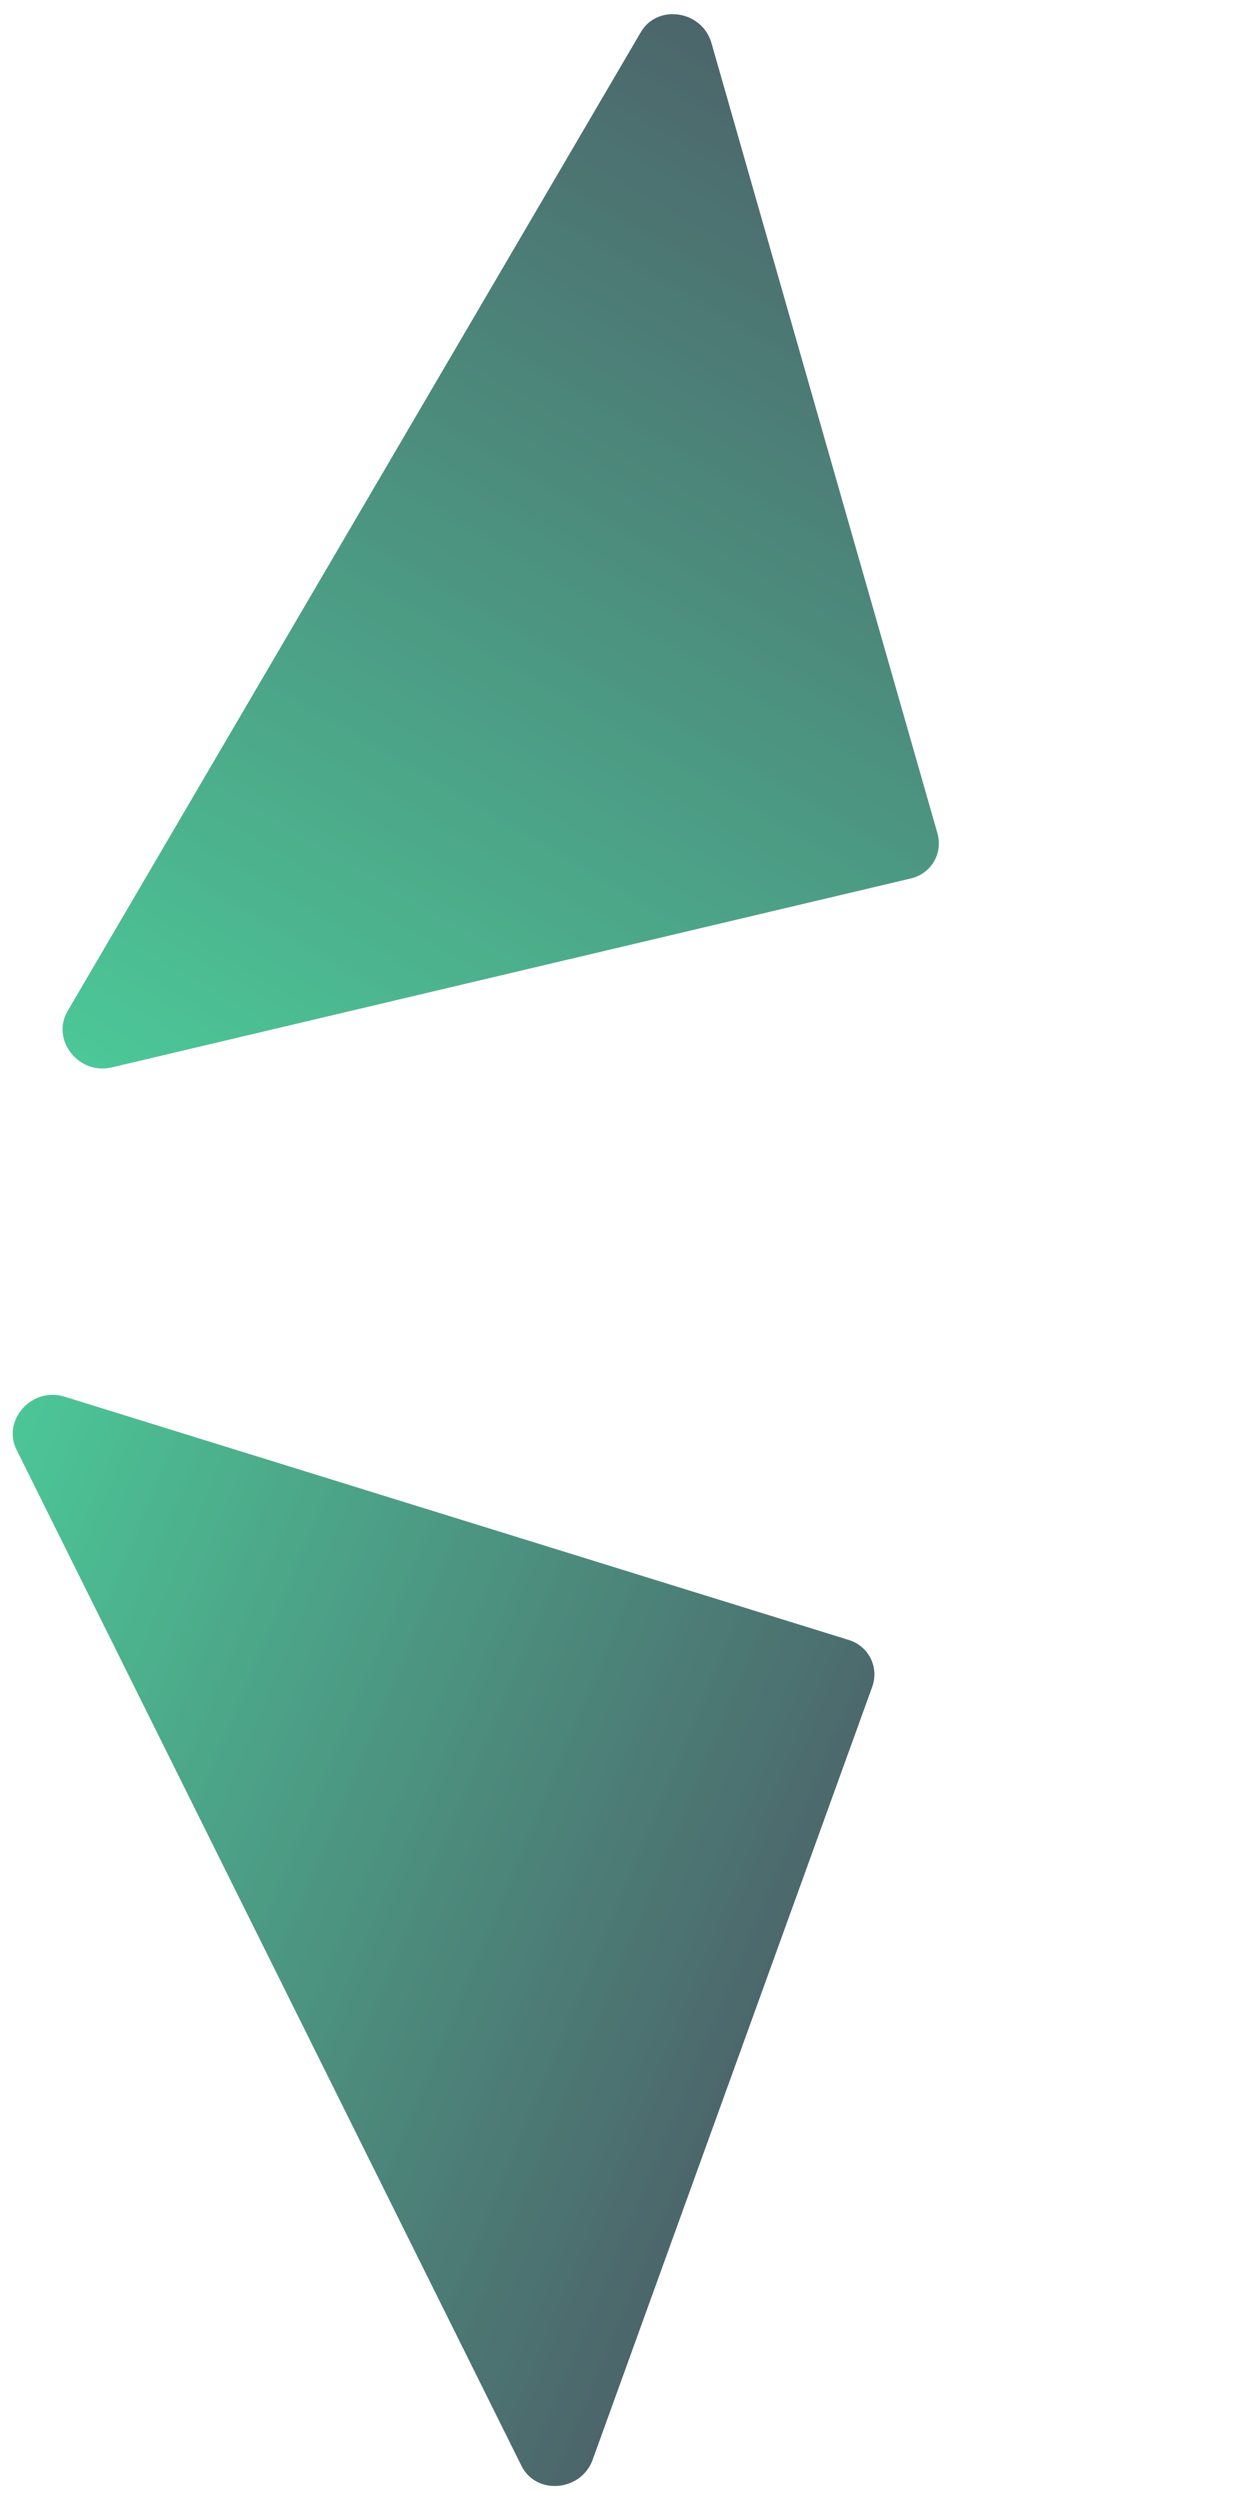
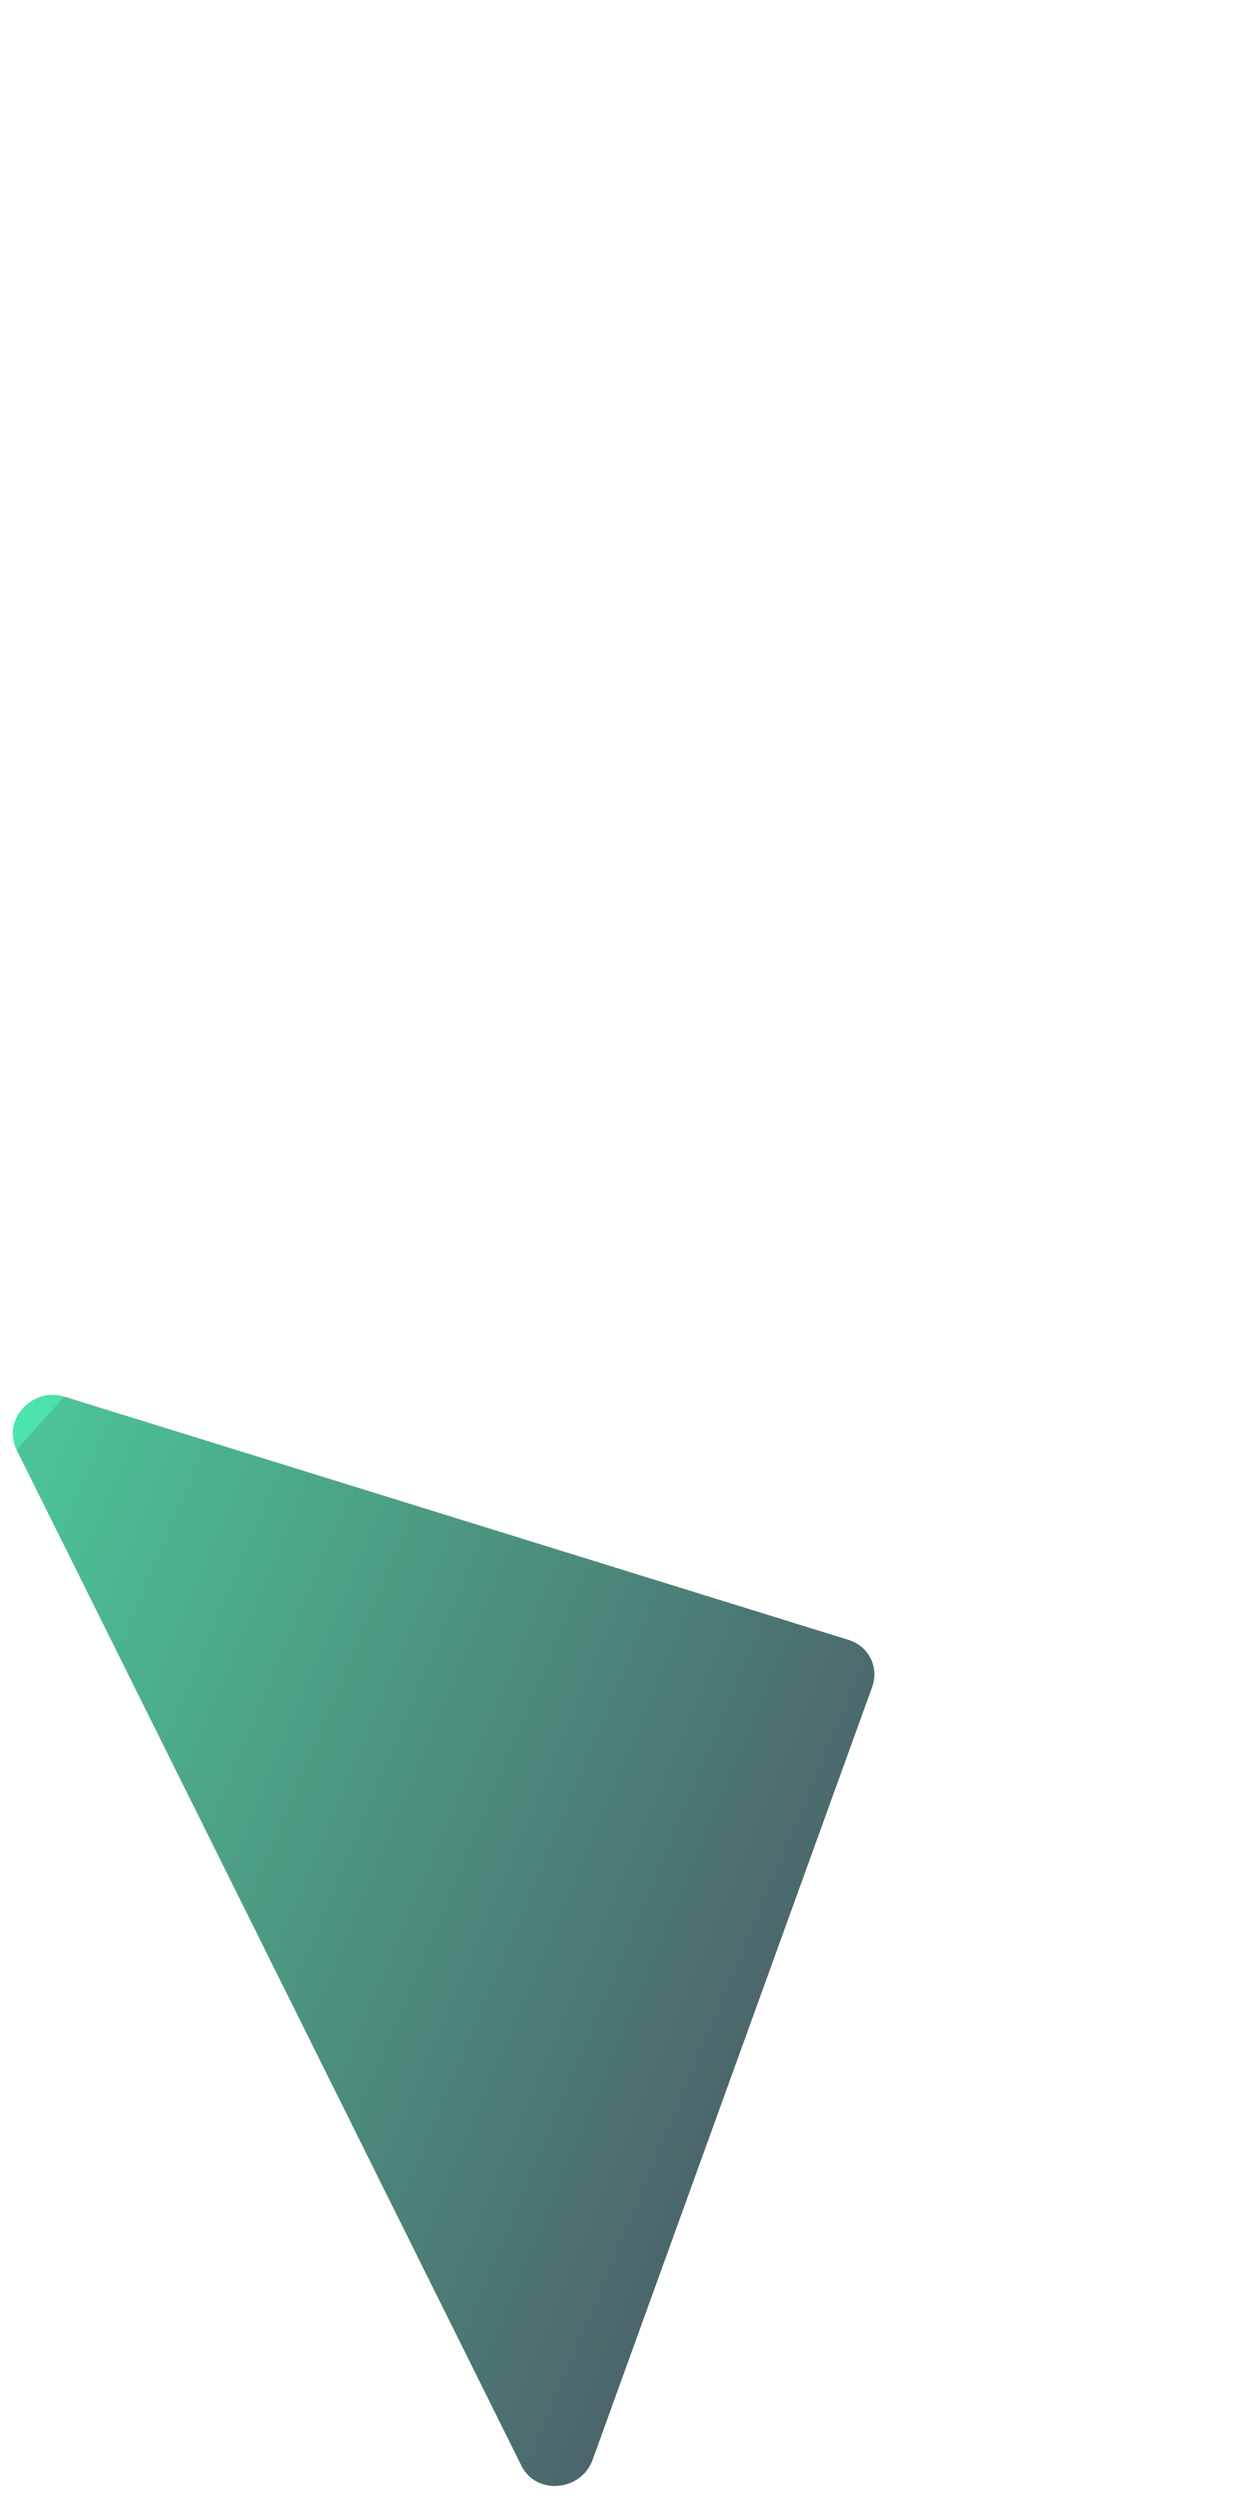
<svg xmlns="http://www.w3.org/2000/svg" width="448" height="902" viewBox="0 0 448 902" fill="none">
  <g opacity="0.7">
    <path d="M23.235 503.856L306.396 591.645C313.643 593.891 317.423 601.493 314.84 608.626L213.942 887.382C209.776 898.888 193.562 900.266 188.245 889.572L5.982 523.028C0.663 512.33 11.553 500.235 23.237 503.86L23.235 503.856Z" fill="url(#paint0_linear_4300_42353)" />
-     <path d="M23.235 503.856L306.396 591.645C313.643 593.891 317.423 601.493 314.84 608.626L213.942 887.382C209.776 898.888 193.562 900.266 188.245 889.572L5.982 523.028C0.663 512.33 11.553 500.235 23.237 503.86L23.235 503.856Z" fill="black" fill-opacity="0.2" />
+     <path d="M23.235 503.856L306.396 591.645C313.643 593.891 317.423 601.493 314.84 608.626L213.942 887.382C209.776 898.888 193.562 900.266 188.245 889.572L5.982 523.028L23.235 503.856Z" fill="black" fill-opacity="0.2" />
  </g>
  <g opacity="0.7">
-     <path d="M40.292 385.093L328.803 316.915C336.187 315.171 340.479 307.845 338.391 300.552L256.832 15.537C253.465 3.772 237.384 1.287 231.346 11.592L24.393 364.784C18.353 375.093 28.389 387.905 40.294 385.089L40.292 385.093Z" fill="url(#paint1_linear_4300_42353)" />
-     <path d="M40.292 385.093L328.803 316.915C336.187 315.171 340.479 307.845 338.391 300.552L256.832 15.537C253.465 3.772 237.384 1.287 231.346 11.592L24.393 364.784C18.353 375.093 28.389 387.905 40.294 385.089L40.292 385.093Z" fill="black" fill-opacity="0.2" />
-   </g>
+     </g>
  <defs>
    <linearGradient id="paint0_linear_4300_42353" x1="0.753" y1="510.623" x2="450.409" y2="699.214" gradientUnits="userSpaceOnUse">
      <stop stop-color="#00DC87" />
      <stop offset="0.7" stop-color="#002D37" />
    </linearGradient>
    <linearGradient id="paint1_linear_4300_42353" x1="122.241" y1="437.69" x2="342.777" y2="61.313" gradientUnits="userSpaceOnUse">
      <stop stop-color="#00DC87" />
      <stop offset="1" stop-color="#002D37" />
    </linearGradient>
  </defs>
</svg>